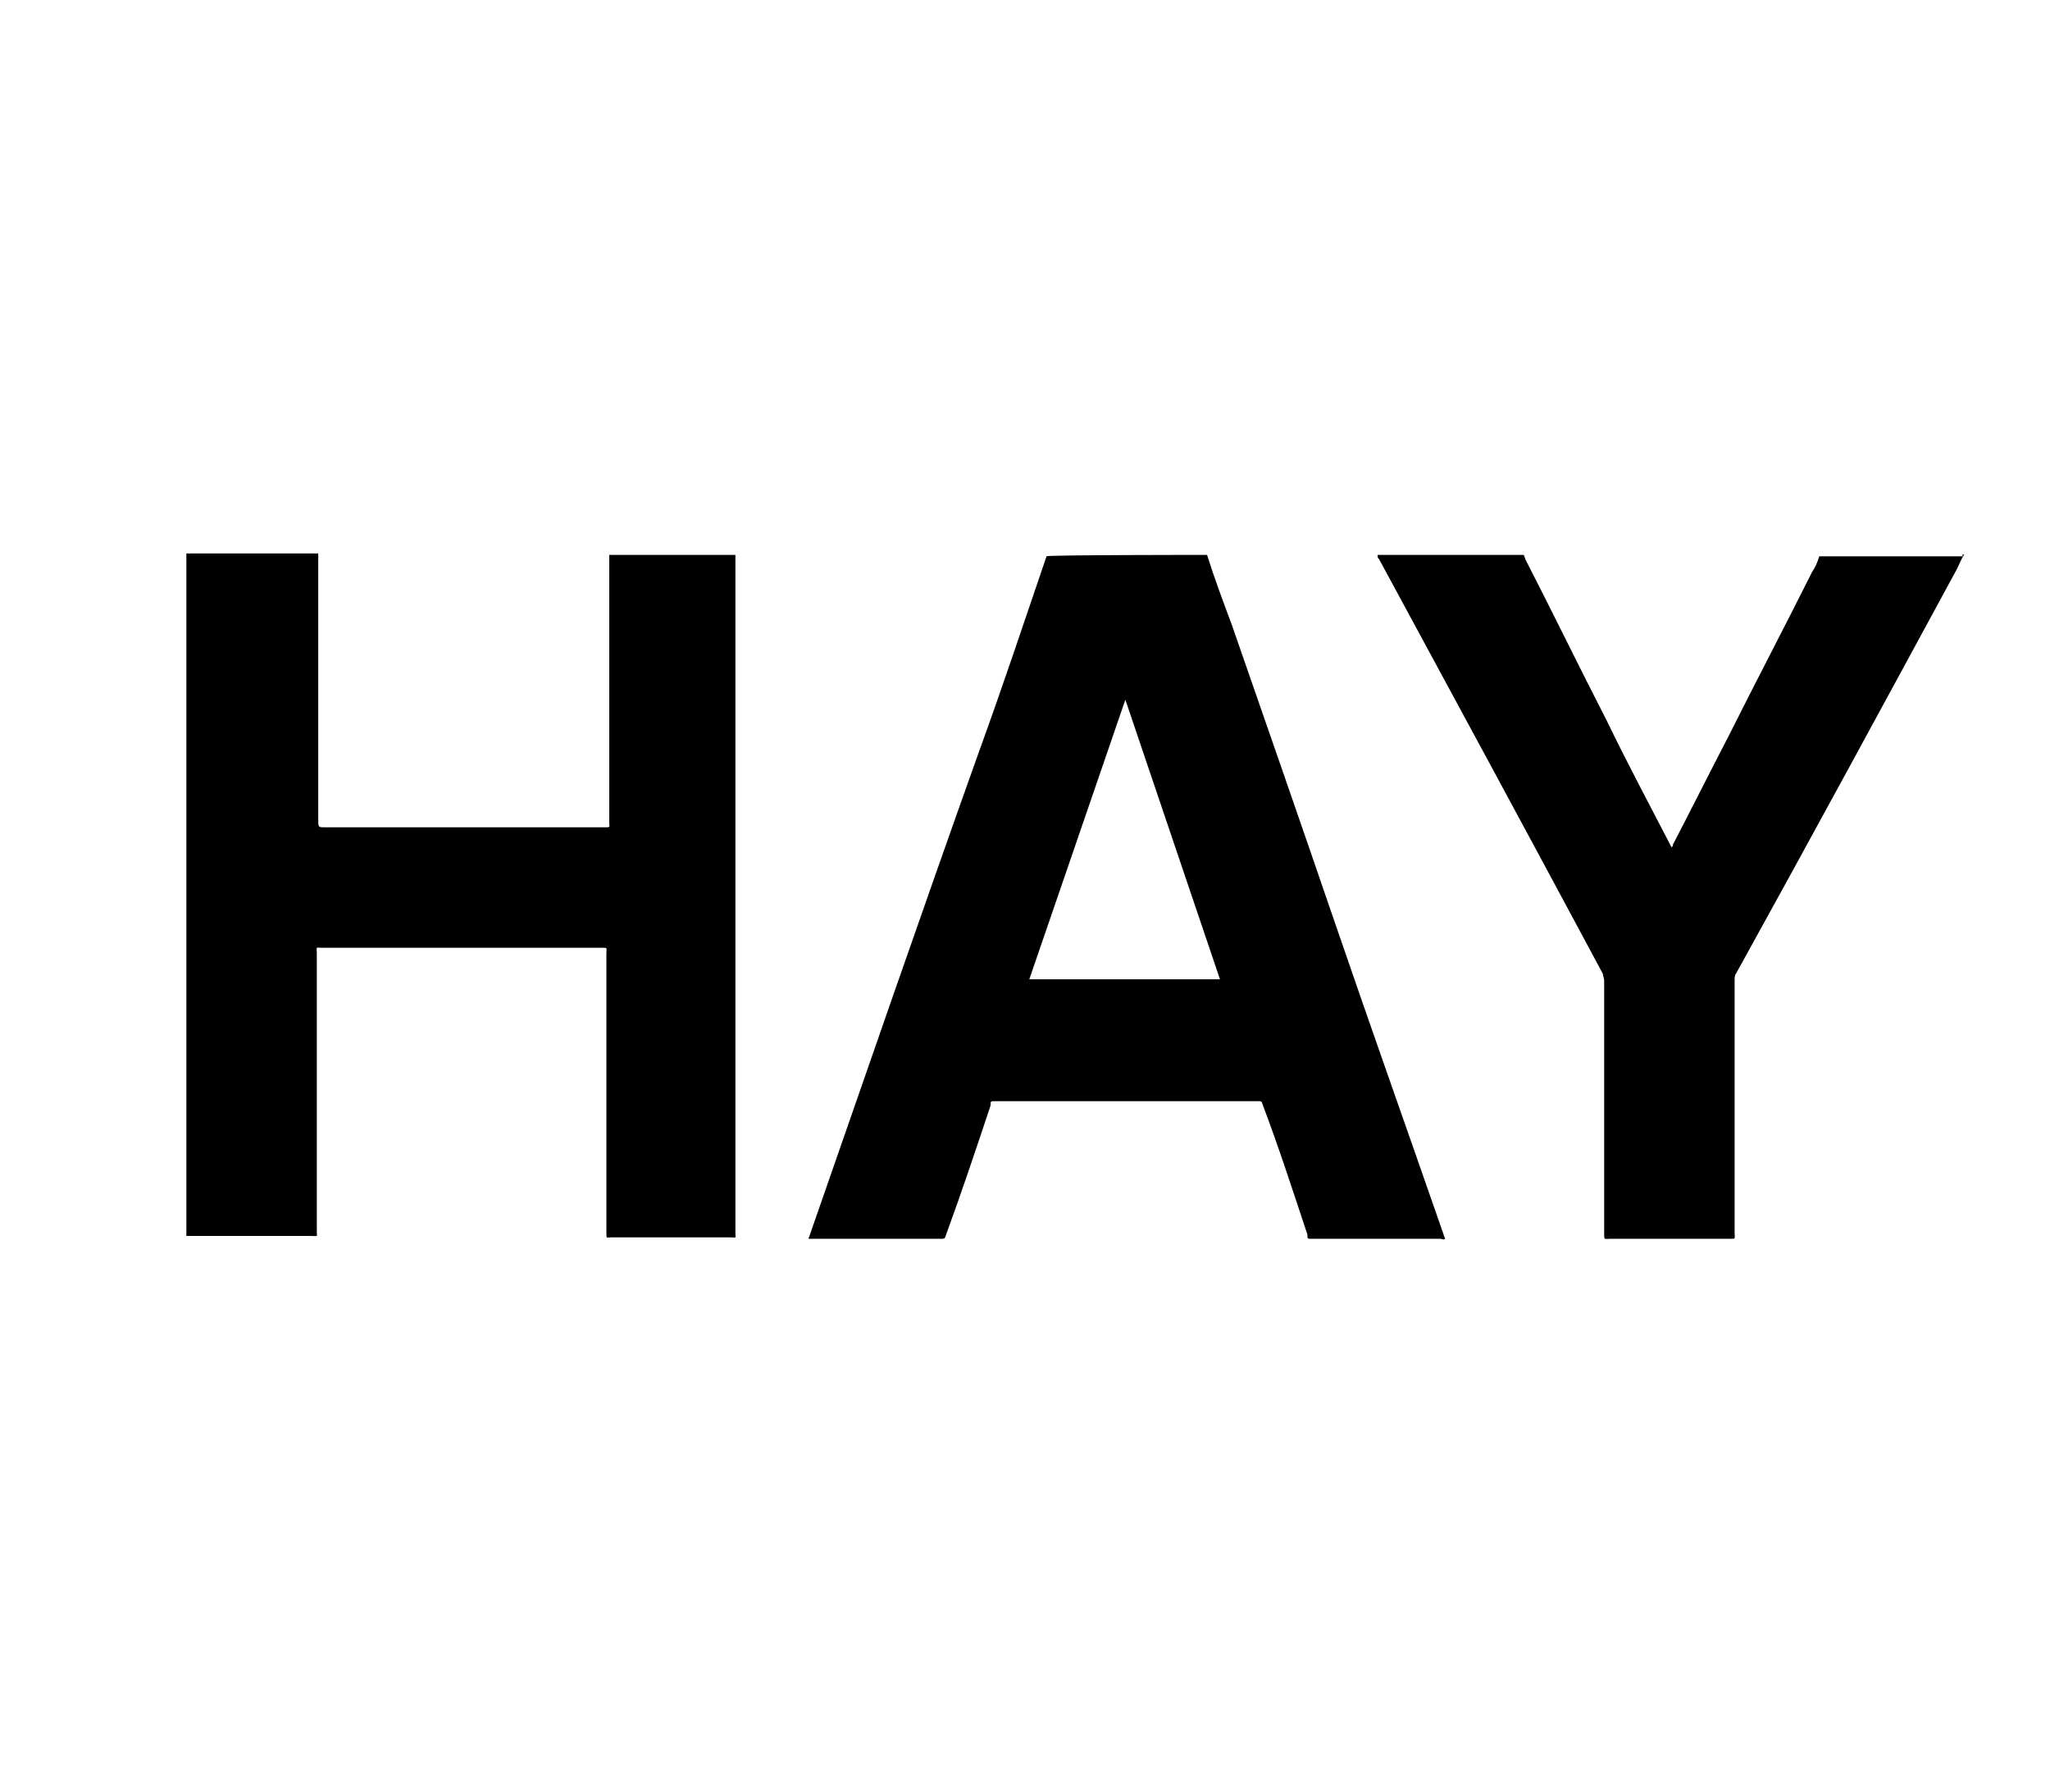
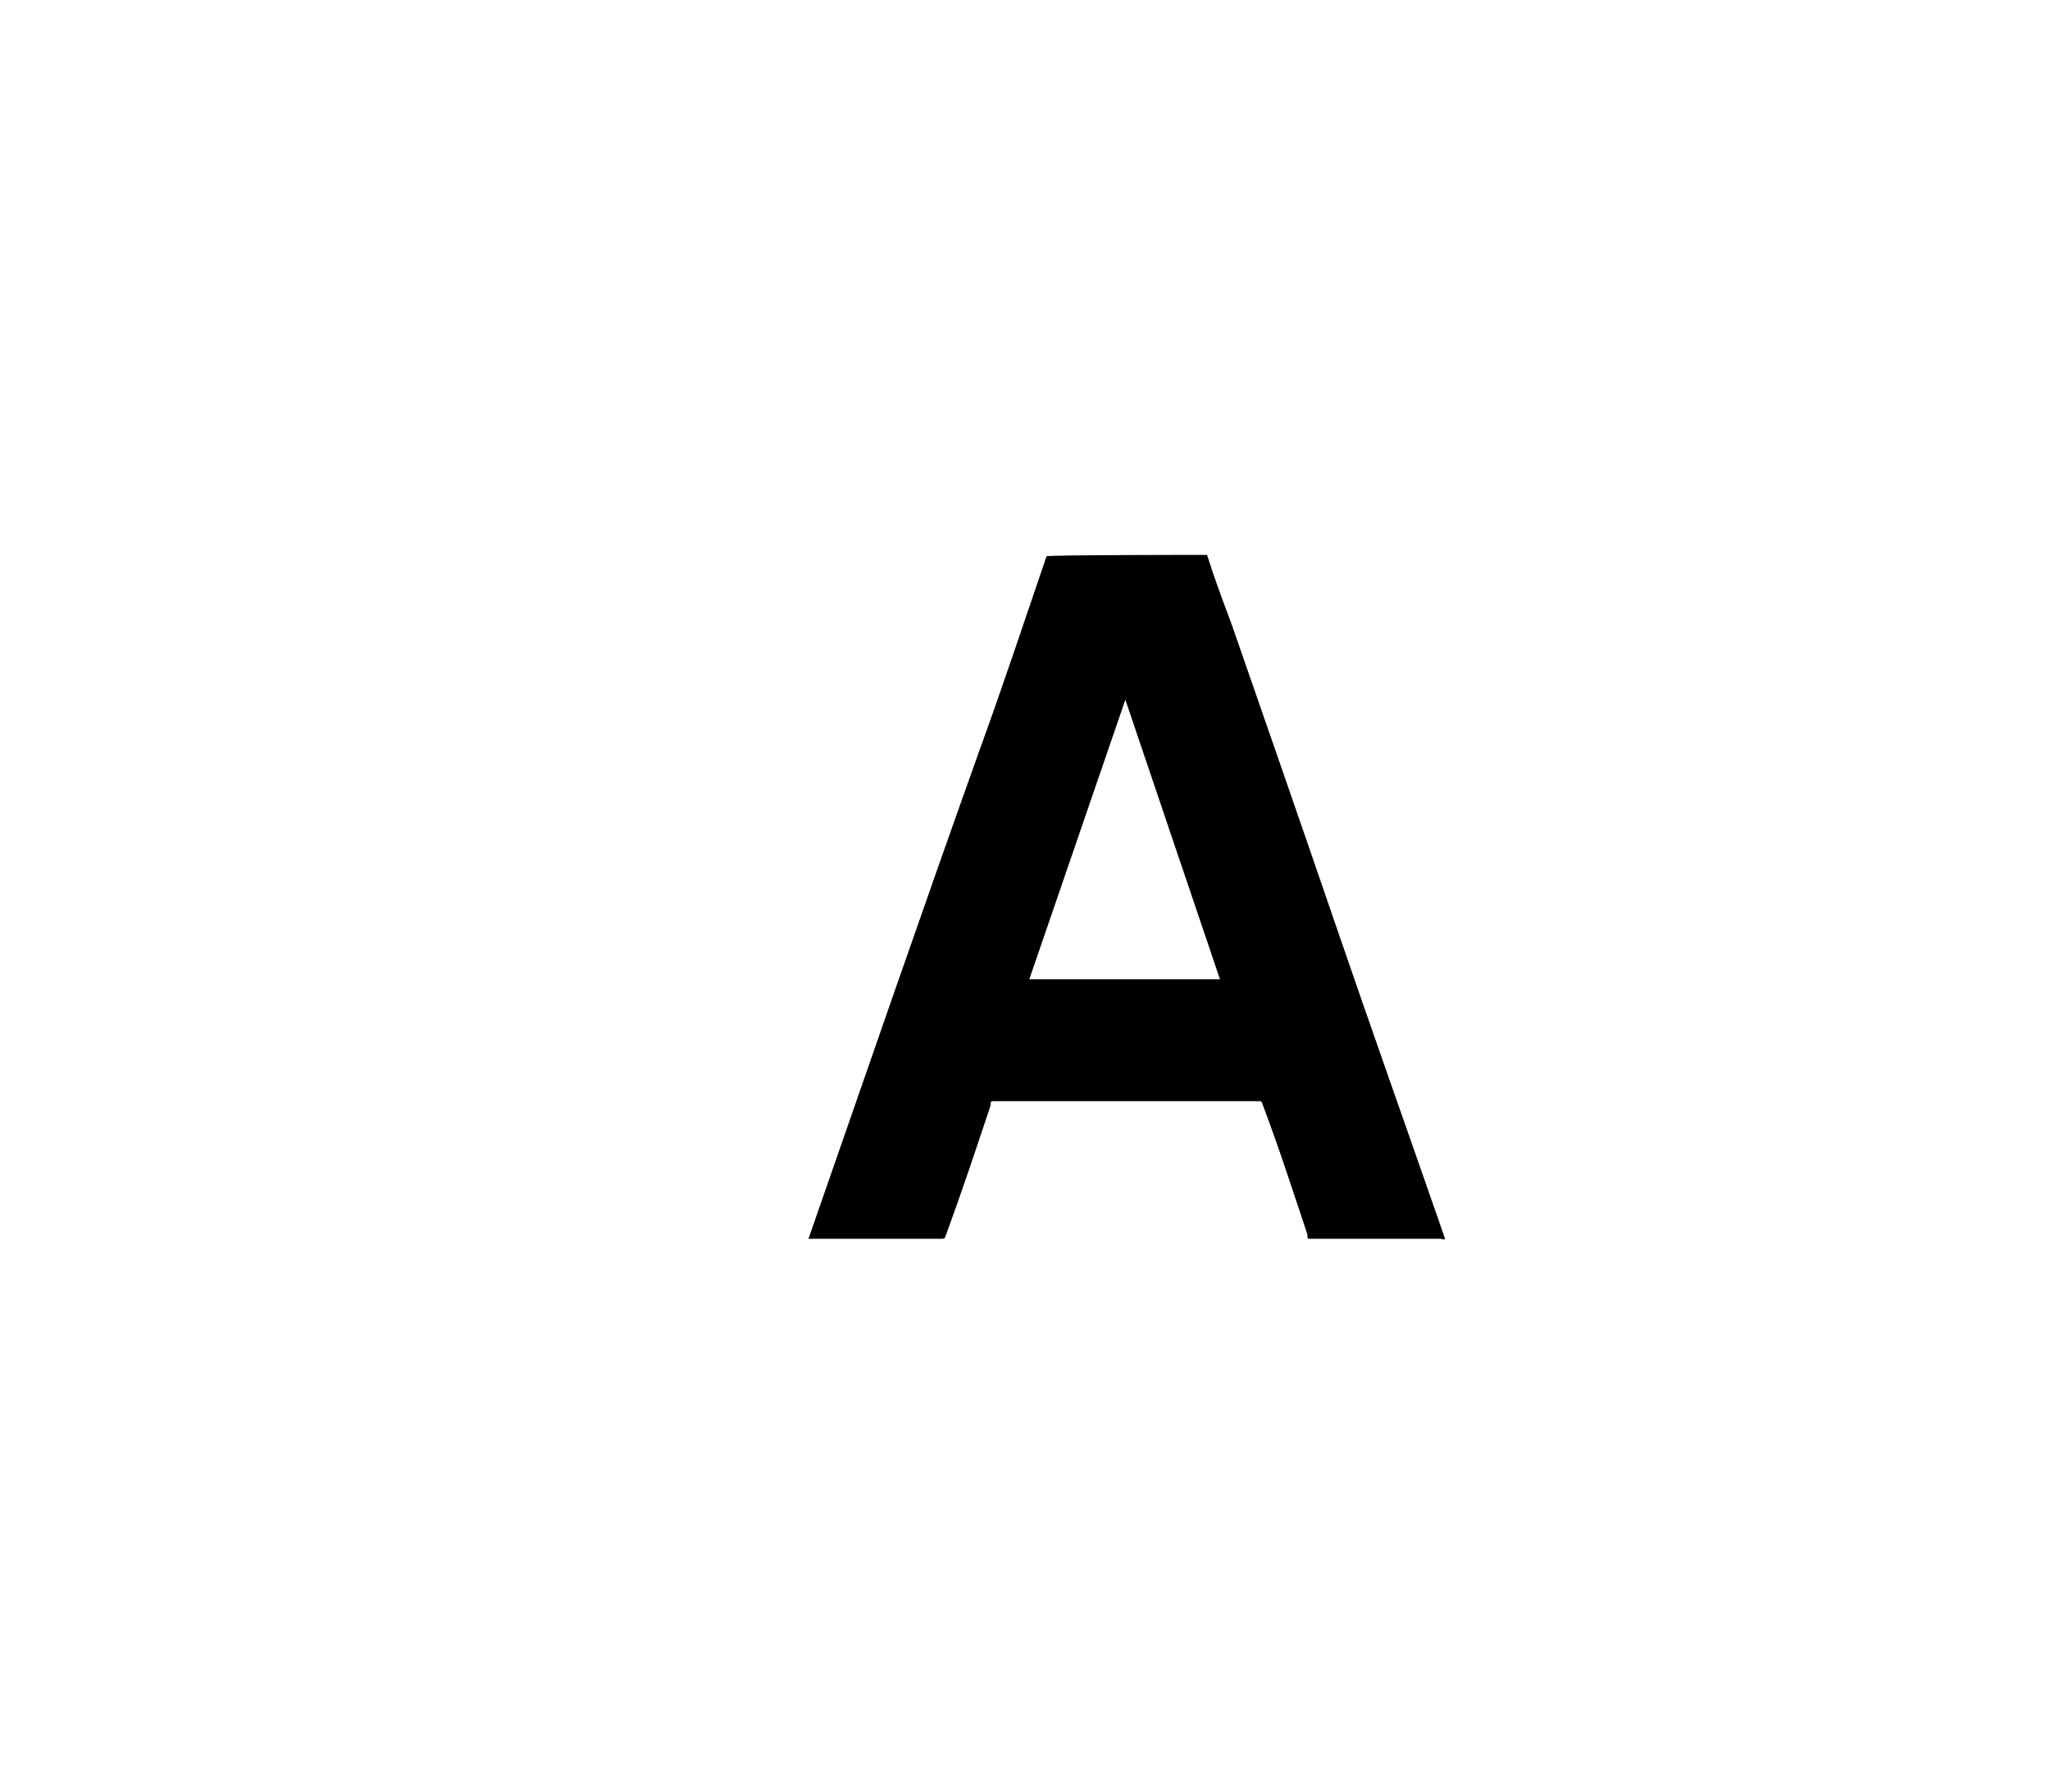
<svg xmlns="http://www.w3.org/2000/svg" version="1.1" id="Ebene_1" x="0px" y="0px" width="143px" height="125px" viewBox="0 0 143 125" style="enable-background:new 0 0 143 125;" xml:space="preserve">
-   <path d="M51.3,38.7c0,2.8,0,5.5,0,8.3c0,13,0,26,0,39c0,0.4,0.1,0.3-0.3,0.3h-8.4c-0.3,0-0.3,0.1-0.3-0.3c0-6.5,0-12.9,0-19.5  c0-0.4,0.1-0.4-0.3-0.4c-6.5,0-13.1,0-19.6,0c-0.4,0-0.3-0.1-0.3,0.4c0,6.5,0,12.9,0,19.4c0,0.4,0.1,0.3-0.4,0.3c-2.8,0-5.6,0-8.4,0  c-0.1,0-0.2,0-0.3,0V38.6h9.2c0,0.1,0,0.2,0,0.3c0,6.1,0,12.2,0,18.3c0,0.5,0,0.5,0.5,0.5h19.5c0.4,0,0.3,0,0.3-0.3  c0-6.1,0-12.2,0-18.4c0-0.1,0-0.3,0-0.3L51.3,38.7z" />
  <path d="M84.2,38.7c0.5,1.6,1.1,3.2,1.7,4.8c2.4,6.9,4.8,13.8,7.2,20.8c2.5,7.3,5.1,14.6,7.6,21.8c0,0.1,0.1,0.2,0.1,0.3  c-0.1,0.1-0.2,0-0.3,0c-3,0-6.1,0-9,0c-0.3,0-0.3,0-0.3-0.3c-1-3-2-6.1-3.1-9c-0.1-0.3-0.1-0.3-0.3-0.3c-6.2,0-12.3,0-18.4,0  c-0.3,0-0.3,0-0.3,0.3c-1,3-2,6-3.1,9c-0.1,0.3-0.1,0.3-0.4,0.3c-3,0-6,0-8.9,0c-0.1,0-0.2,0-0.3,0c0-0.1,0.1-0.2,0.1-0.3  c3.9-11.2,7.8-22.5,11.8-33.7c1.6-4.4,3.1-8.9,4.6-13.3c0-0.1,0.1-0.2,0.1-0.3C72.8,38.7,84.2,38.7,84.2,38.7z M78.5,48.8L78.5,48.8  l-6.7,19.5h13.3C82.9,61.8,80.7,55.3,78.5,48.8z" />
-   <path d="M137,38.7c-0.2,0.3-0.3,0.6-0.5,1c-5.1,9.4-10.2,18.8-15.4,28.2c-0.1,0.1-0.1,0.3-0.1,0.5c0,5.9,0,11.8,0,17.6  c0,0.4,0.1,0.4-0.3,0.4c-2.8,0-5.6,0-8.4,0c-0.4,0-0.4,0.1-0.4-0.4c0-5.9,0-11.7,0-17.6c0-0.2-0.1-0.4-0.1-0.5  c-5.2-9.7-10.4-19.3-15.6-28.9c-0.1-0.1-0.1-0.1-0.1-0.3h10.2c0,0.1,0.1,0.2,0.1,0.3c1.9,3.7,3.8,7.6,5.7,11.3  c1.4,2.9,2.9,5.7,4.4,8.6c0,0.1,0.1,0.1,0.1,0.2c0.1-0.1,0.1-0.1,0.1-0.2c1.3-2.5,2.6-5.1,3.9-7.6c1.9-3.8,3.9-7.6,5.8-11.4  c0.2-0.3,0.4-0.7,0.5-1.1c3.3,0,6.7,0,10,0C136.9,38.7,136.9,38.6,137,38.7z" />
</svg>